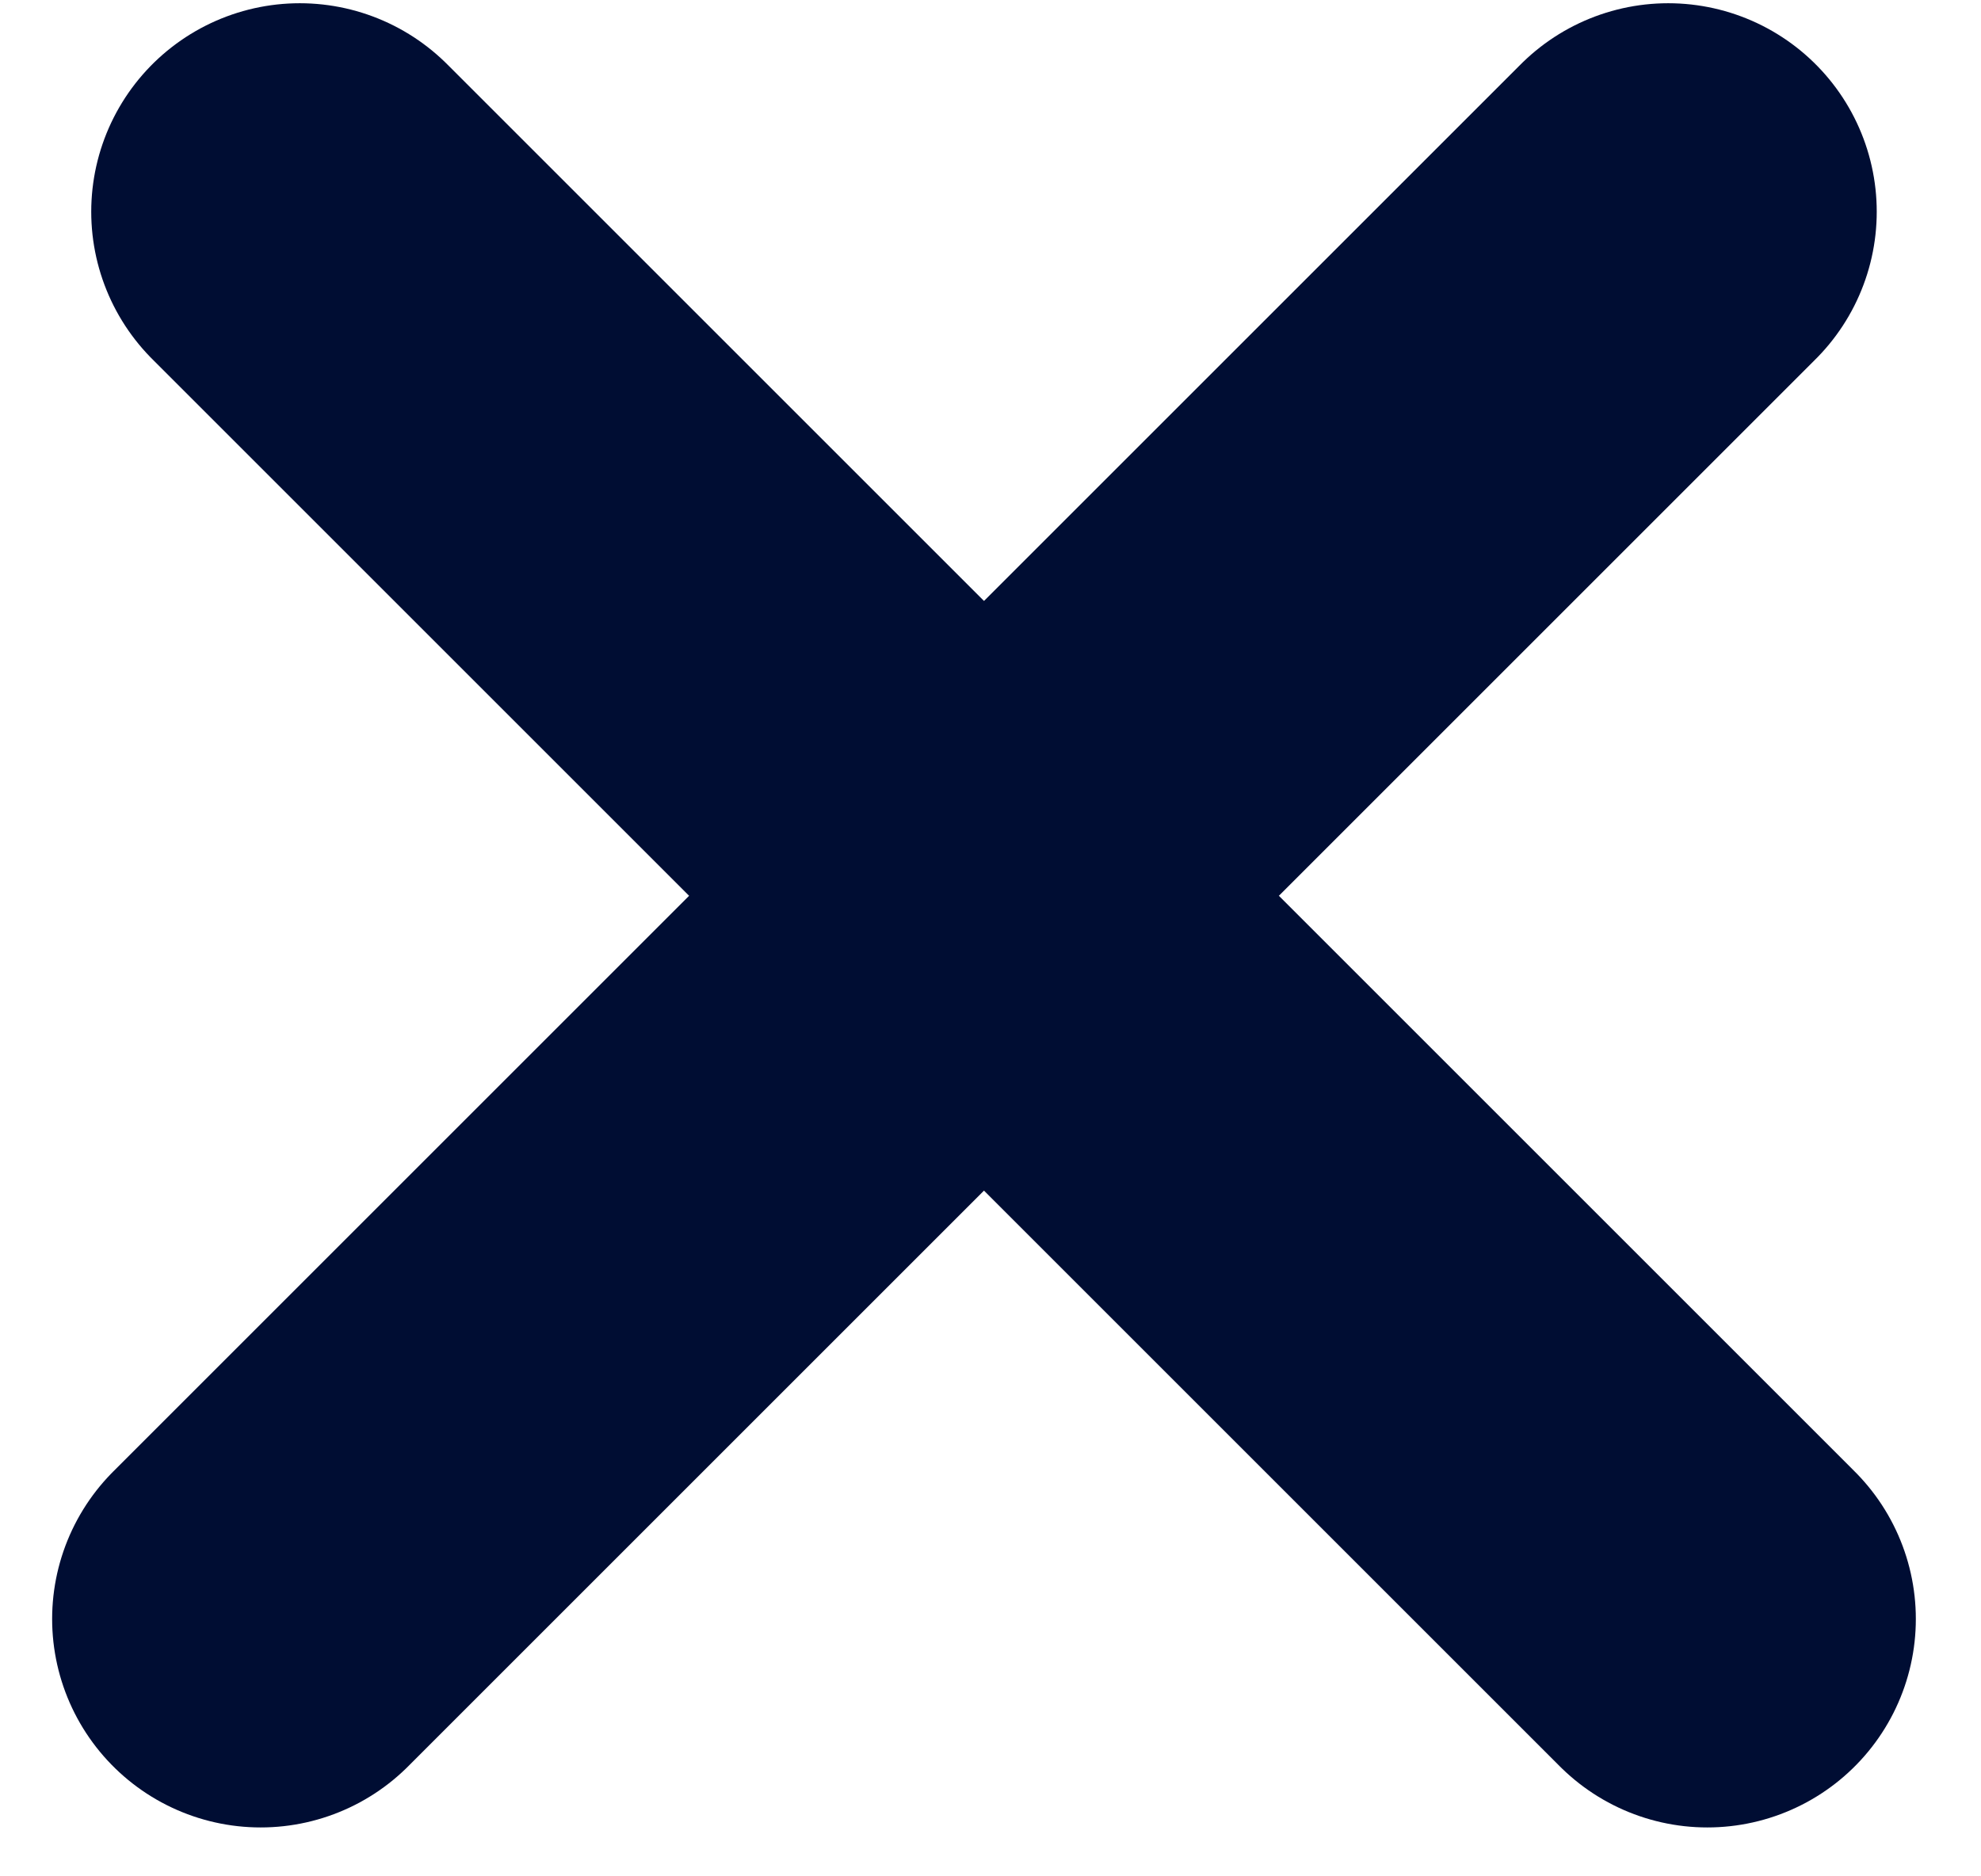
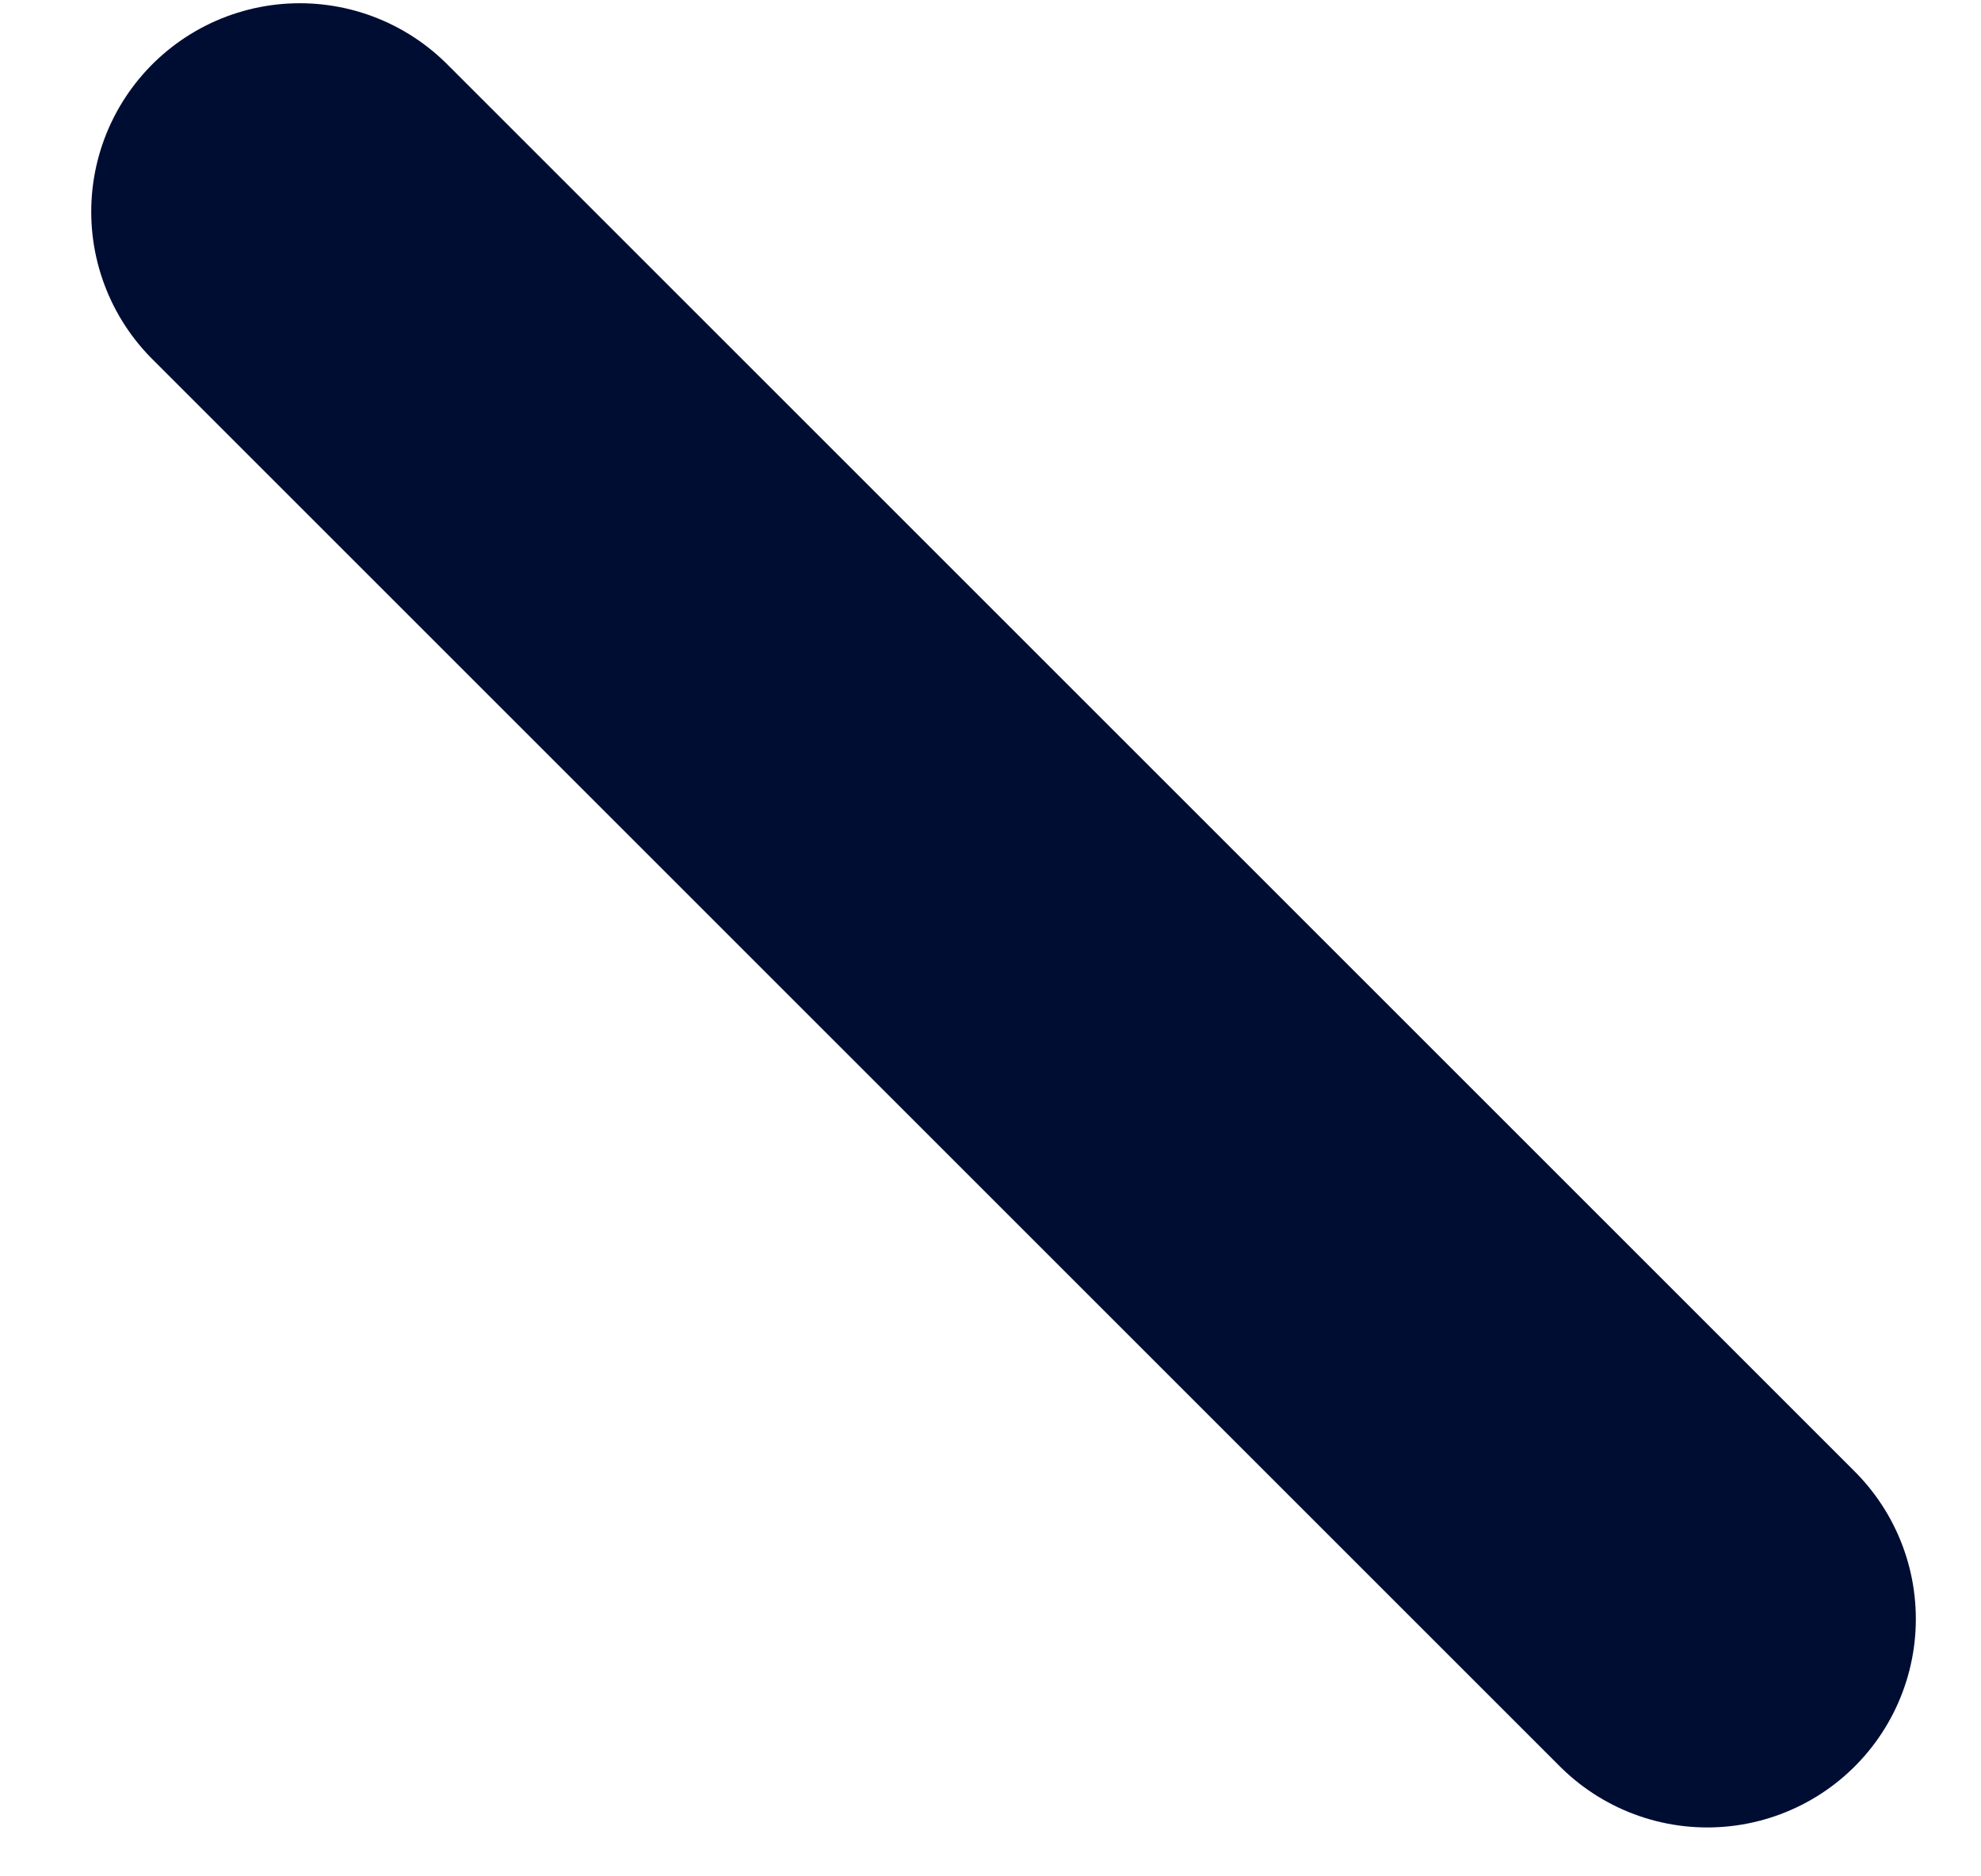
<svg xmlns="http://www.w3.org/2000/svg" width="19" height="18" viewBox="0 0 19 18" fill="none">
-   <path d="M16 2.031L2.5 15.531" stroke="#000D33" stroke-width="4" stroke-linecap="round" stroke-linejoin="round" />
  <path d="M16.375 15.531L2.875 2.031" stroke="#000D33" stroke-width="4" stroke-linecap="round" stroke-linejoin="round" />
</svg>